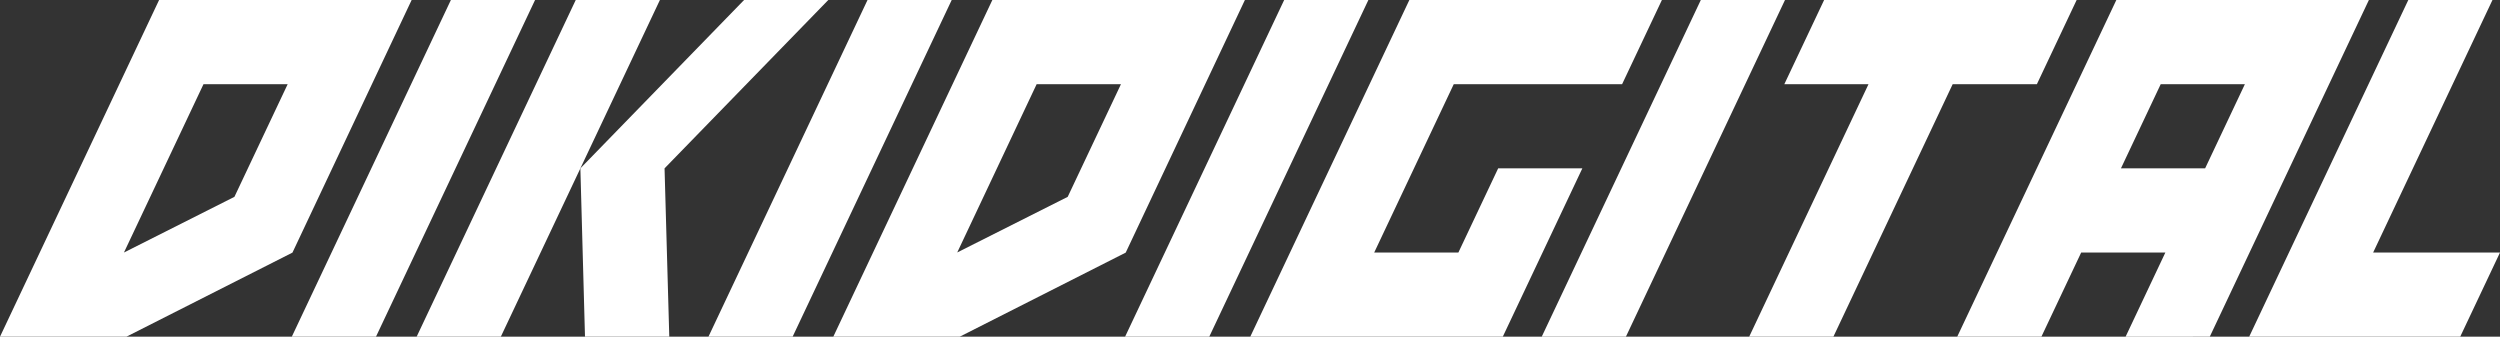
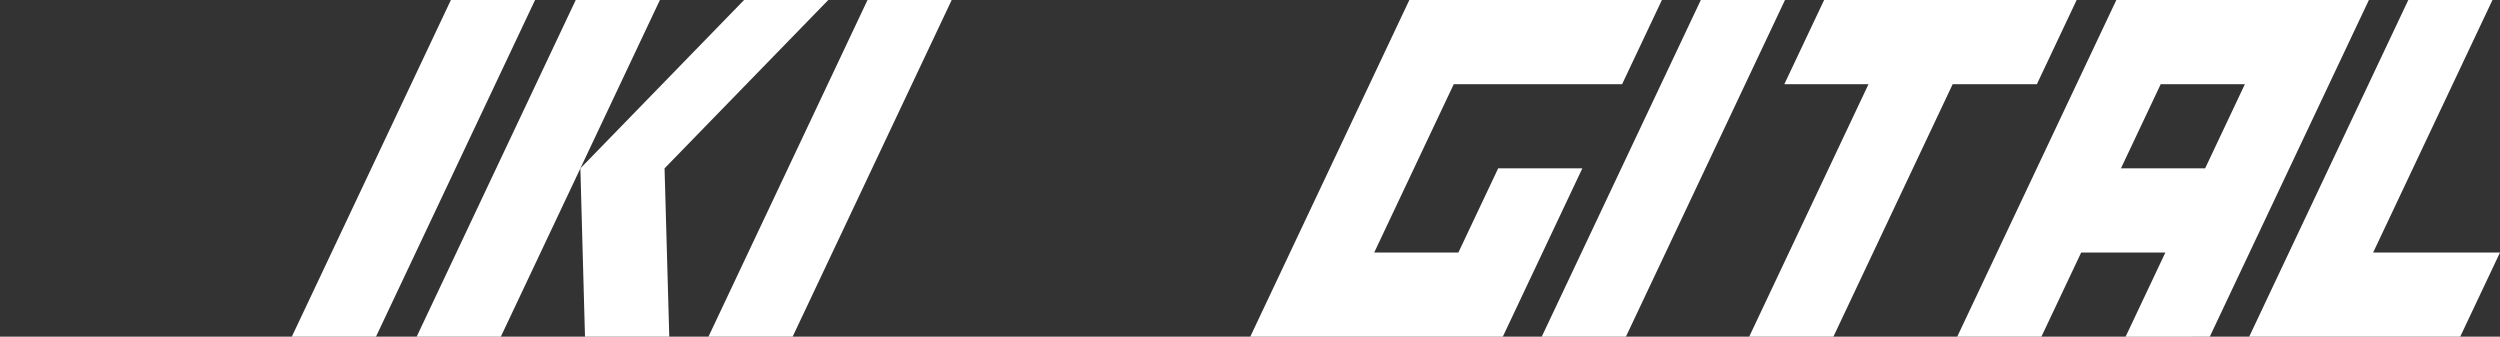
<svg xmlns="http://www.w3.org/2000/svg" viewBox="0 0 909.71 122.52">
  <rect x="0" y="0" width="909.71" height="122.52" fill="#333333" stroke="none" />
  <defs>
    <style>.cls-1{fill:#fff;}</style>
  </defs>
  <g id="Layer_2" data-name="Layer 2">
    <g id="Layer_2-2" data-name="Layer 2">
      <polygon class="cls-1" points="240.13 0 209.5 0 151.61 122.52 182.24 122.52 211.19 61.26 240.13 0" />
      <polygon class="cls-1" points="270.76 0 211.19 61.26 212.87 122.52 243.5 122.52 243.54 122.52 241.82 61.26 301.4 0 270.76 0" />
      <polygon class="cls-1" points="663.77 0 649.29 30.63 679.92 30.63 636.5 122.52 667.14 122.52 710.55 30.63 741.19 30.63 755.66 0 663.77 0" />
      <path class="cls-1" d="M757.31,91.89h30.63l-14.47,30.63H804.1L862,0H770.1L712.2,122.52h30.63Zm28.94-61.26h30.63L802.41,61.26H771.78Z" />
      <polygon class="cls-1" points="895.23 122.52 909.71 91.89 863.55 91.89 906.97 0 876.34 0 818.44 122.52 895.23 122.52" />
      <polygon class="cls-1" points="454.95 122.52 546.84 122.52 575.79 61.26 545.16 61.26 530.68 91.89 500.05 91.89 529 30.63 590.26 30.63 604.74 0 512.84 0 454.95 122.52" />
      <polygon class="cls-1" points="194.7 0 164.07 0 106.18 122.52 136.81 122.52 194.7 0" />
      <polygon class="cls-1" points="346.31 0 315.68 0 257.79 122.52 288.42 122.52 346.31 0" />
-       <path class="cls-1" d="M0,122.52H46l60.42-30.6L149.79,0H57.89ZM74.05,30.63h30.63l-19.38,41L45.1,91.89Z" />
-       <polygon class="cls-1" points="497.93 0 467.29 0 409.4 122.52 440.03 122.52 497.93 0" />
      <polygon class="cls-1" points="649.53 0 618.9 0 561.01 122.52 591.64 122.52 649.53 0" />
-       <path class="cls-1" d="M303.22,122.52h46l60.41-30.6,0,0h0L453,0h-91.9Zm74-91.89H407.9l-19.38,41-40.2,20.24Z" />
    </g>
  </g>
</svg>